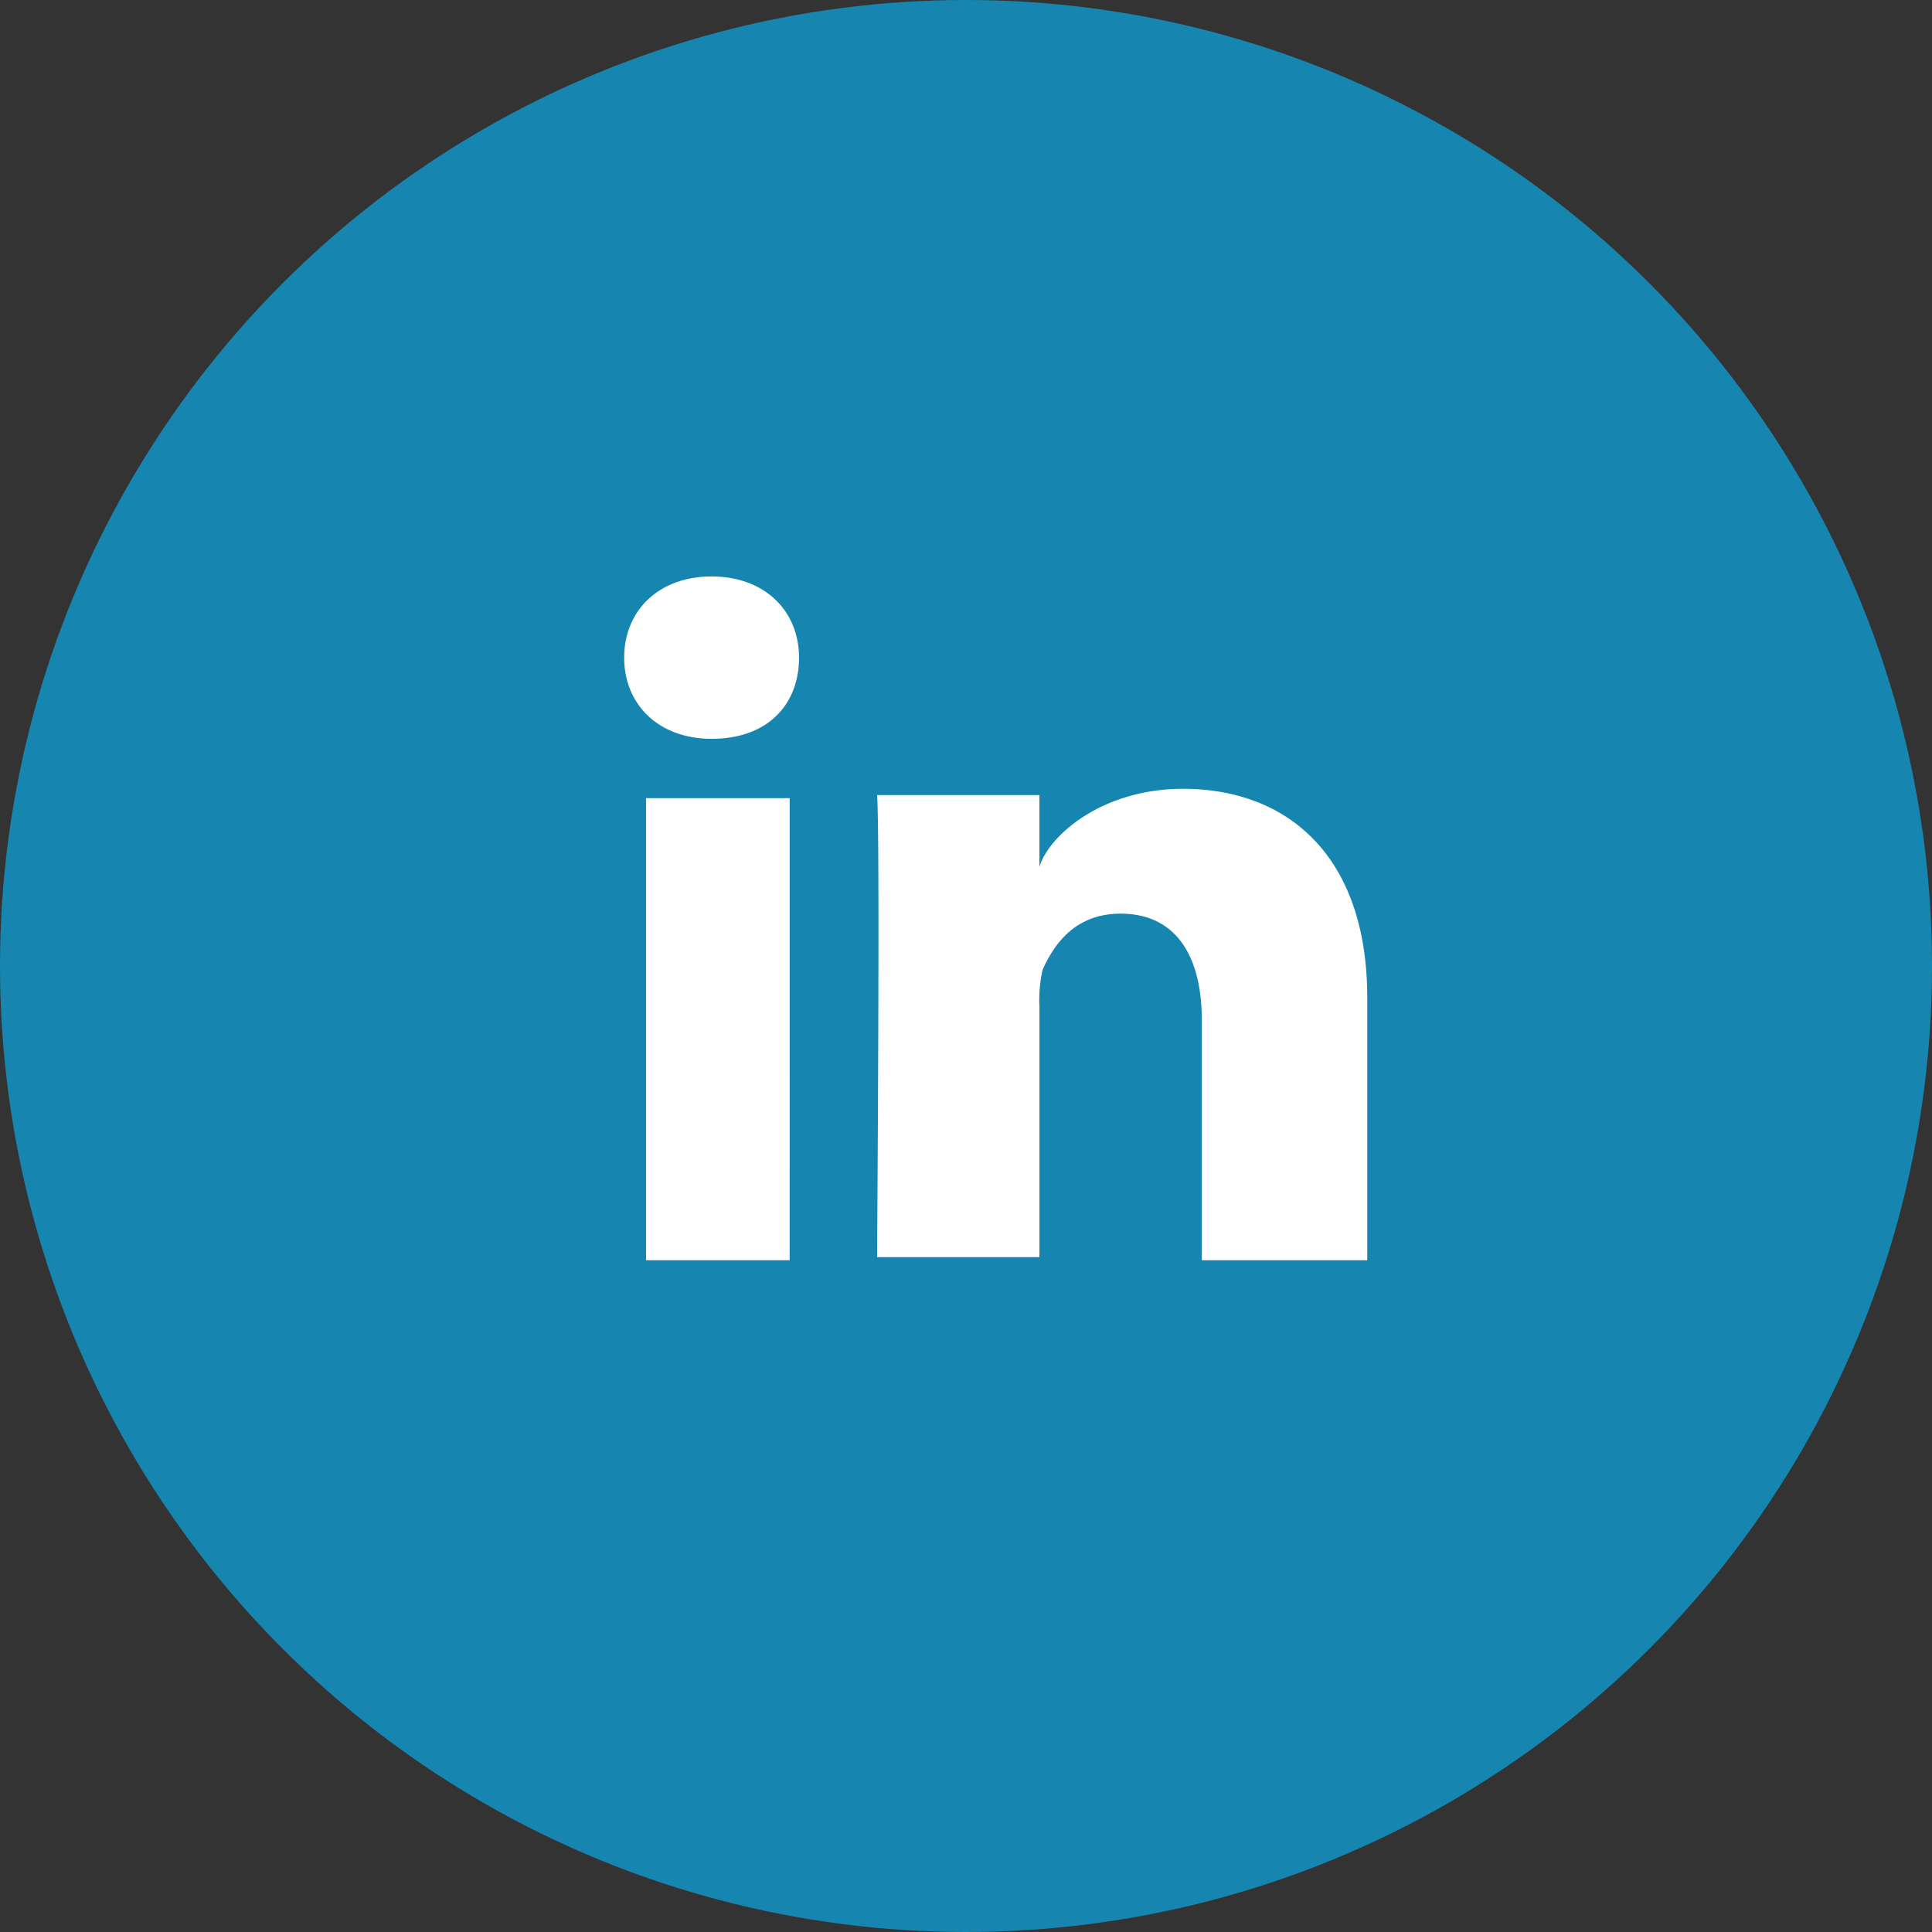
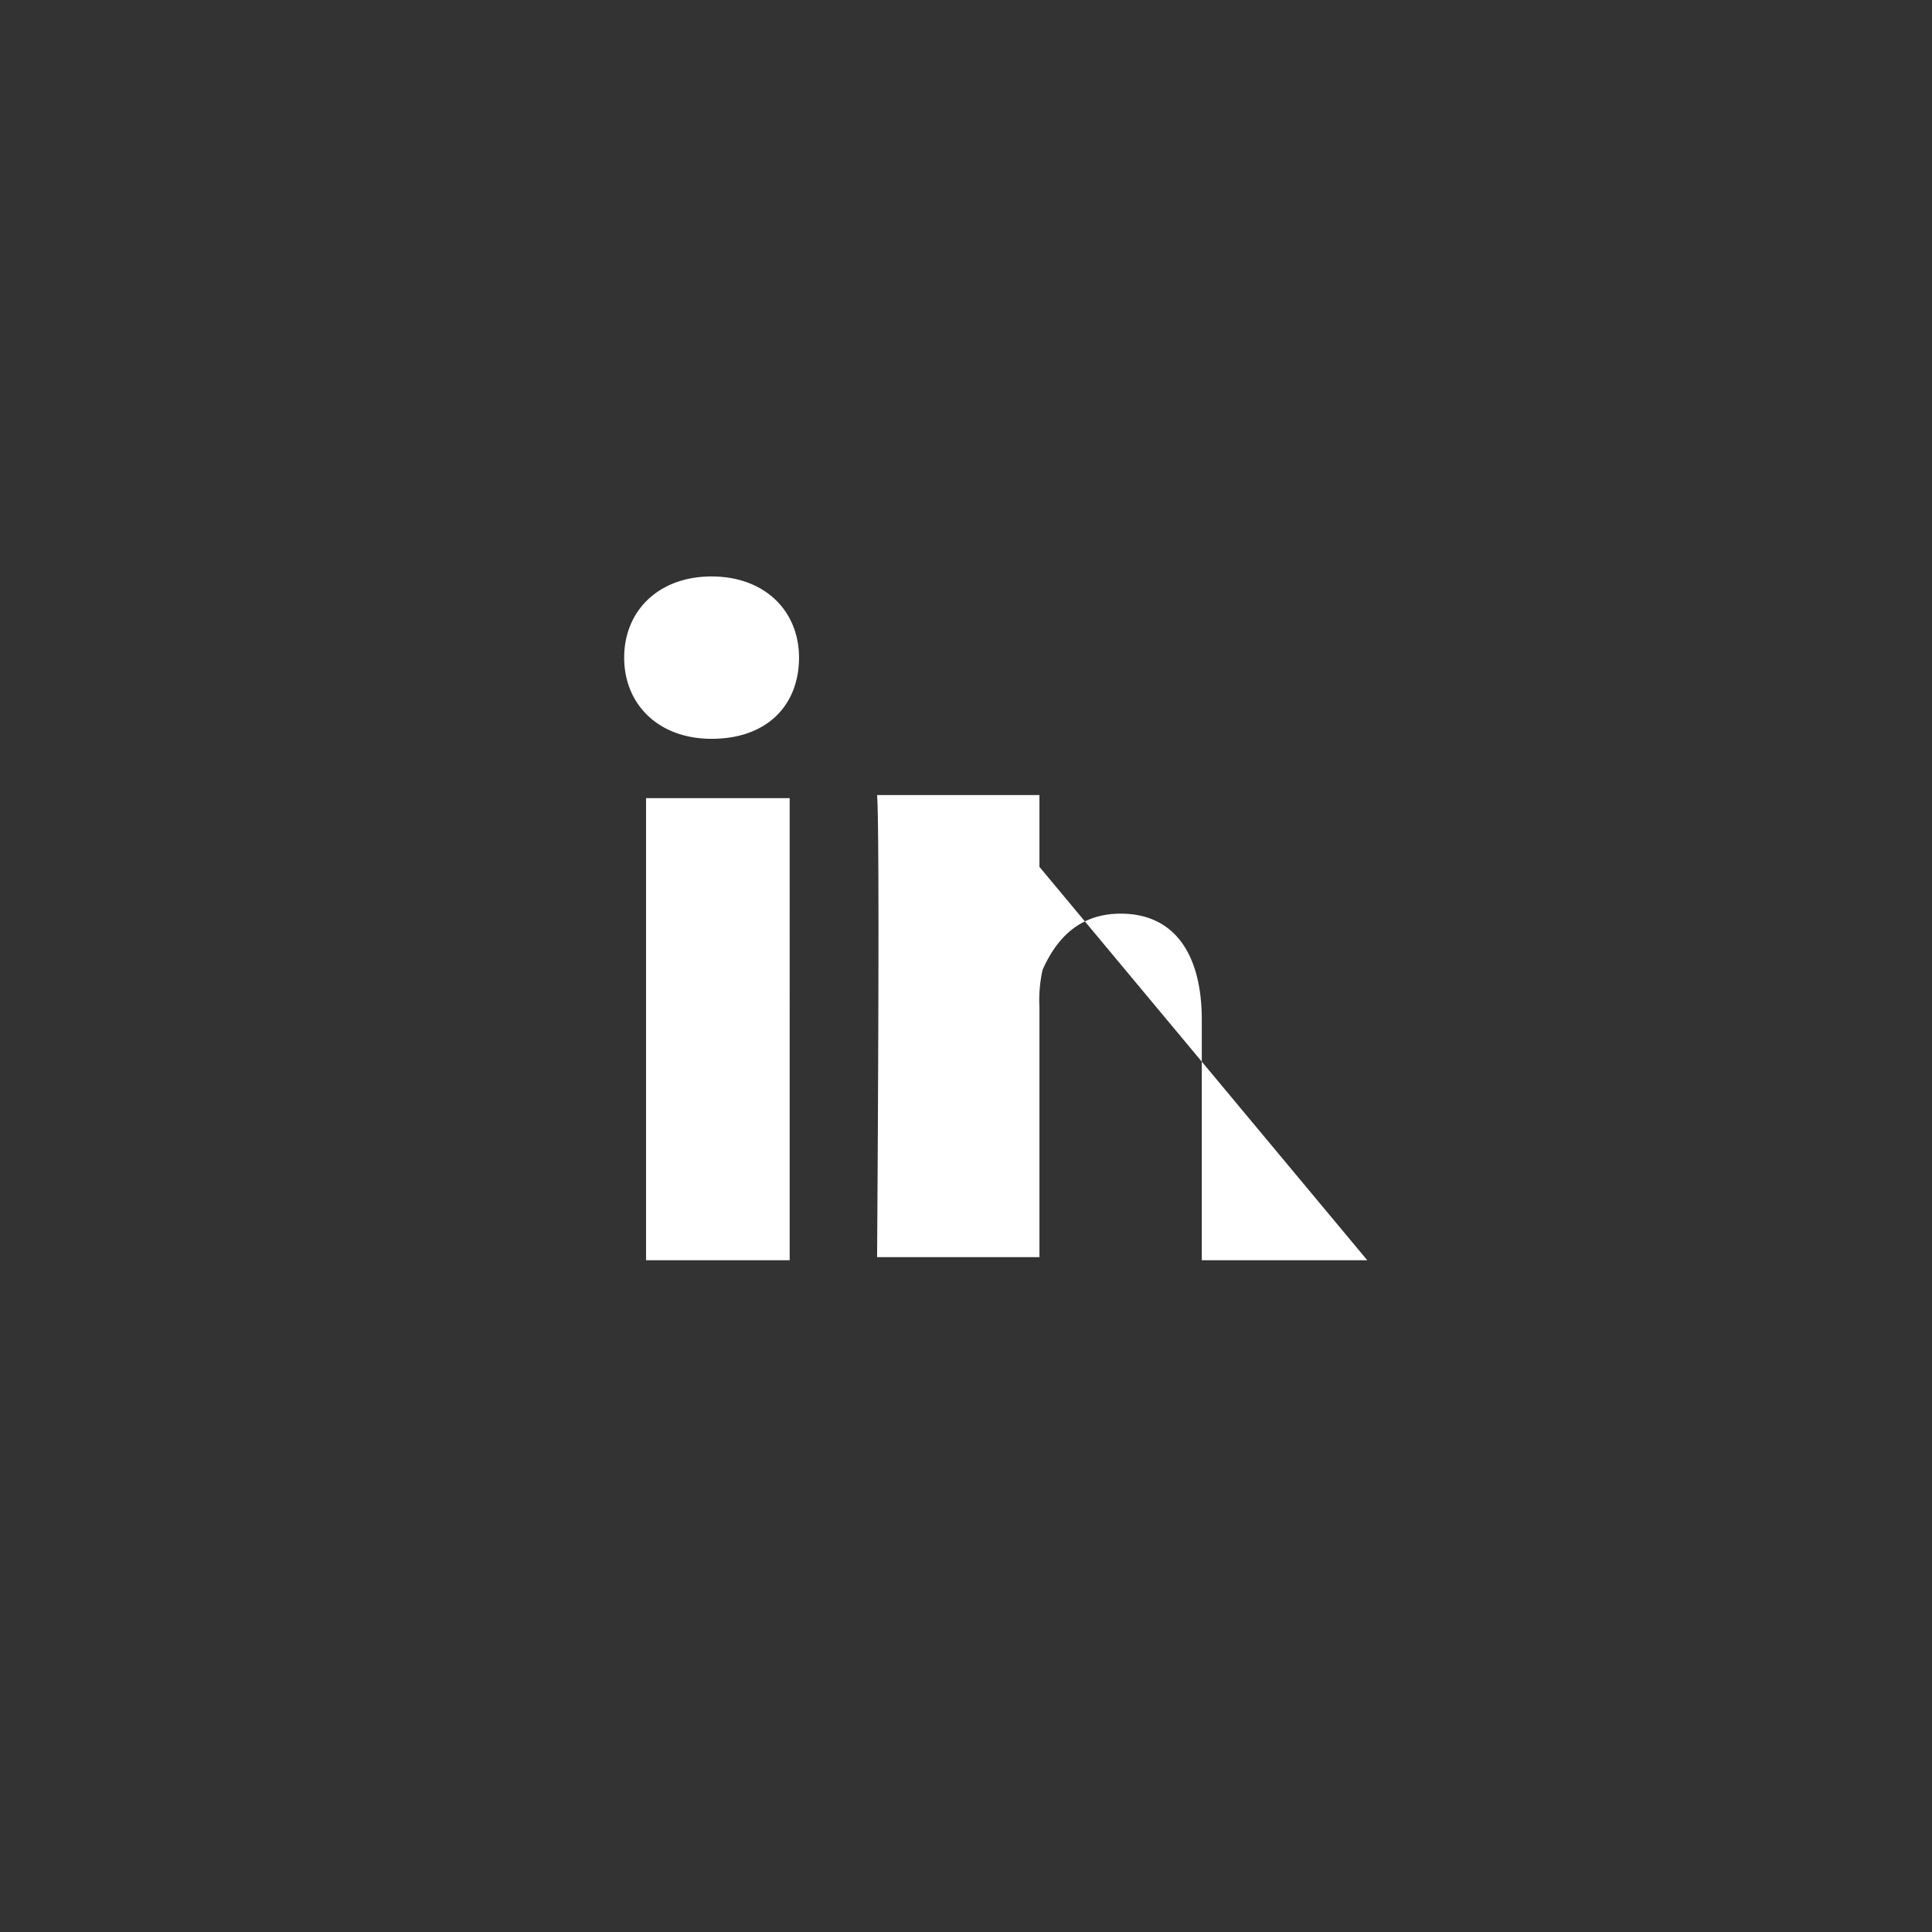
<svg xmlns="http://www.w3.org/2000/svg" width="130" height="130" viewBox="0 0 130 130">
  <rect x="0" y="0" width="130" height="130" fill="#333333" stroke="none" />
  <defs>
    <style>.a{fill:#1686b0;}.b{fill:#fff;}</style>
  </defs>
-   <circle class="a" cx="65" cy="65" r="65" />
-   <path class="b" d="M23.234,59.008H13.571V27.916h9.664ZM17.982,23.924h0c-3.571,0-5.882-2.311-5.882-5.462S14.411,13,17.982,13s5.882,2.311,5.882,5.462S21.764,23.924,17.982,23.924ZM62.1,59.008H50.966V42.832c0-4.2-1.681-7.143-5.462-7.143-2.941,0-4.412,1.891-5.252,3.782a9.418,9.418,0,0,0-.21,2.521V58.8H29.117s.21-28.571,0-31.092H40.041v4.832c.63-2.1,4.2-5.252,9.664-5.252,6.933,0,12.395,4.412,12.395,14.076Z" transform="translate(29.9 25.789)" />
+   <path class="b" d="M23.234,59.008H13.571V27.916h9.664ZM17.982,23.924h0c-3.571,0-5.882-2.311-5.882-5.462S14.411,13,17.982,13s5.882,2.311,5.882,5.462S21.764,23.924,17.982,23.924ZM62.1,59.008H50.966V42.832c0-4.2-1.681-7.143-5.462-7.143-2.941,0-4.412,1.891-5.252,3.782a9.418,9.418,0,0,0-.21,2.521V58.8H29.117s.21-28.571,0-31.092H40.041v4.832Z" transform="translate(29.9 25.789)" />
</svg>